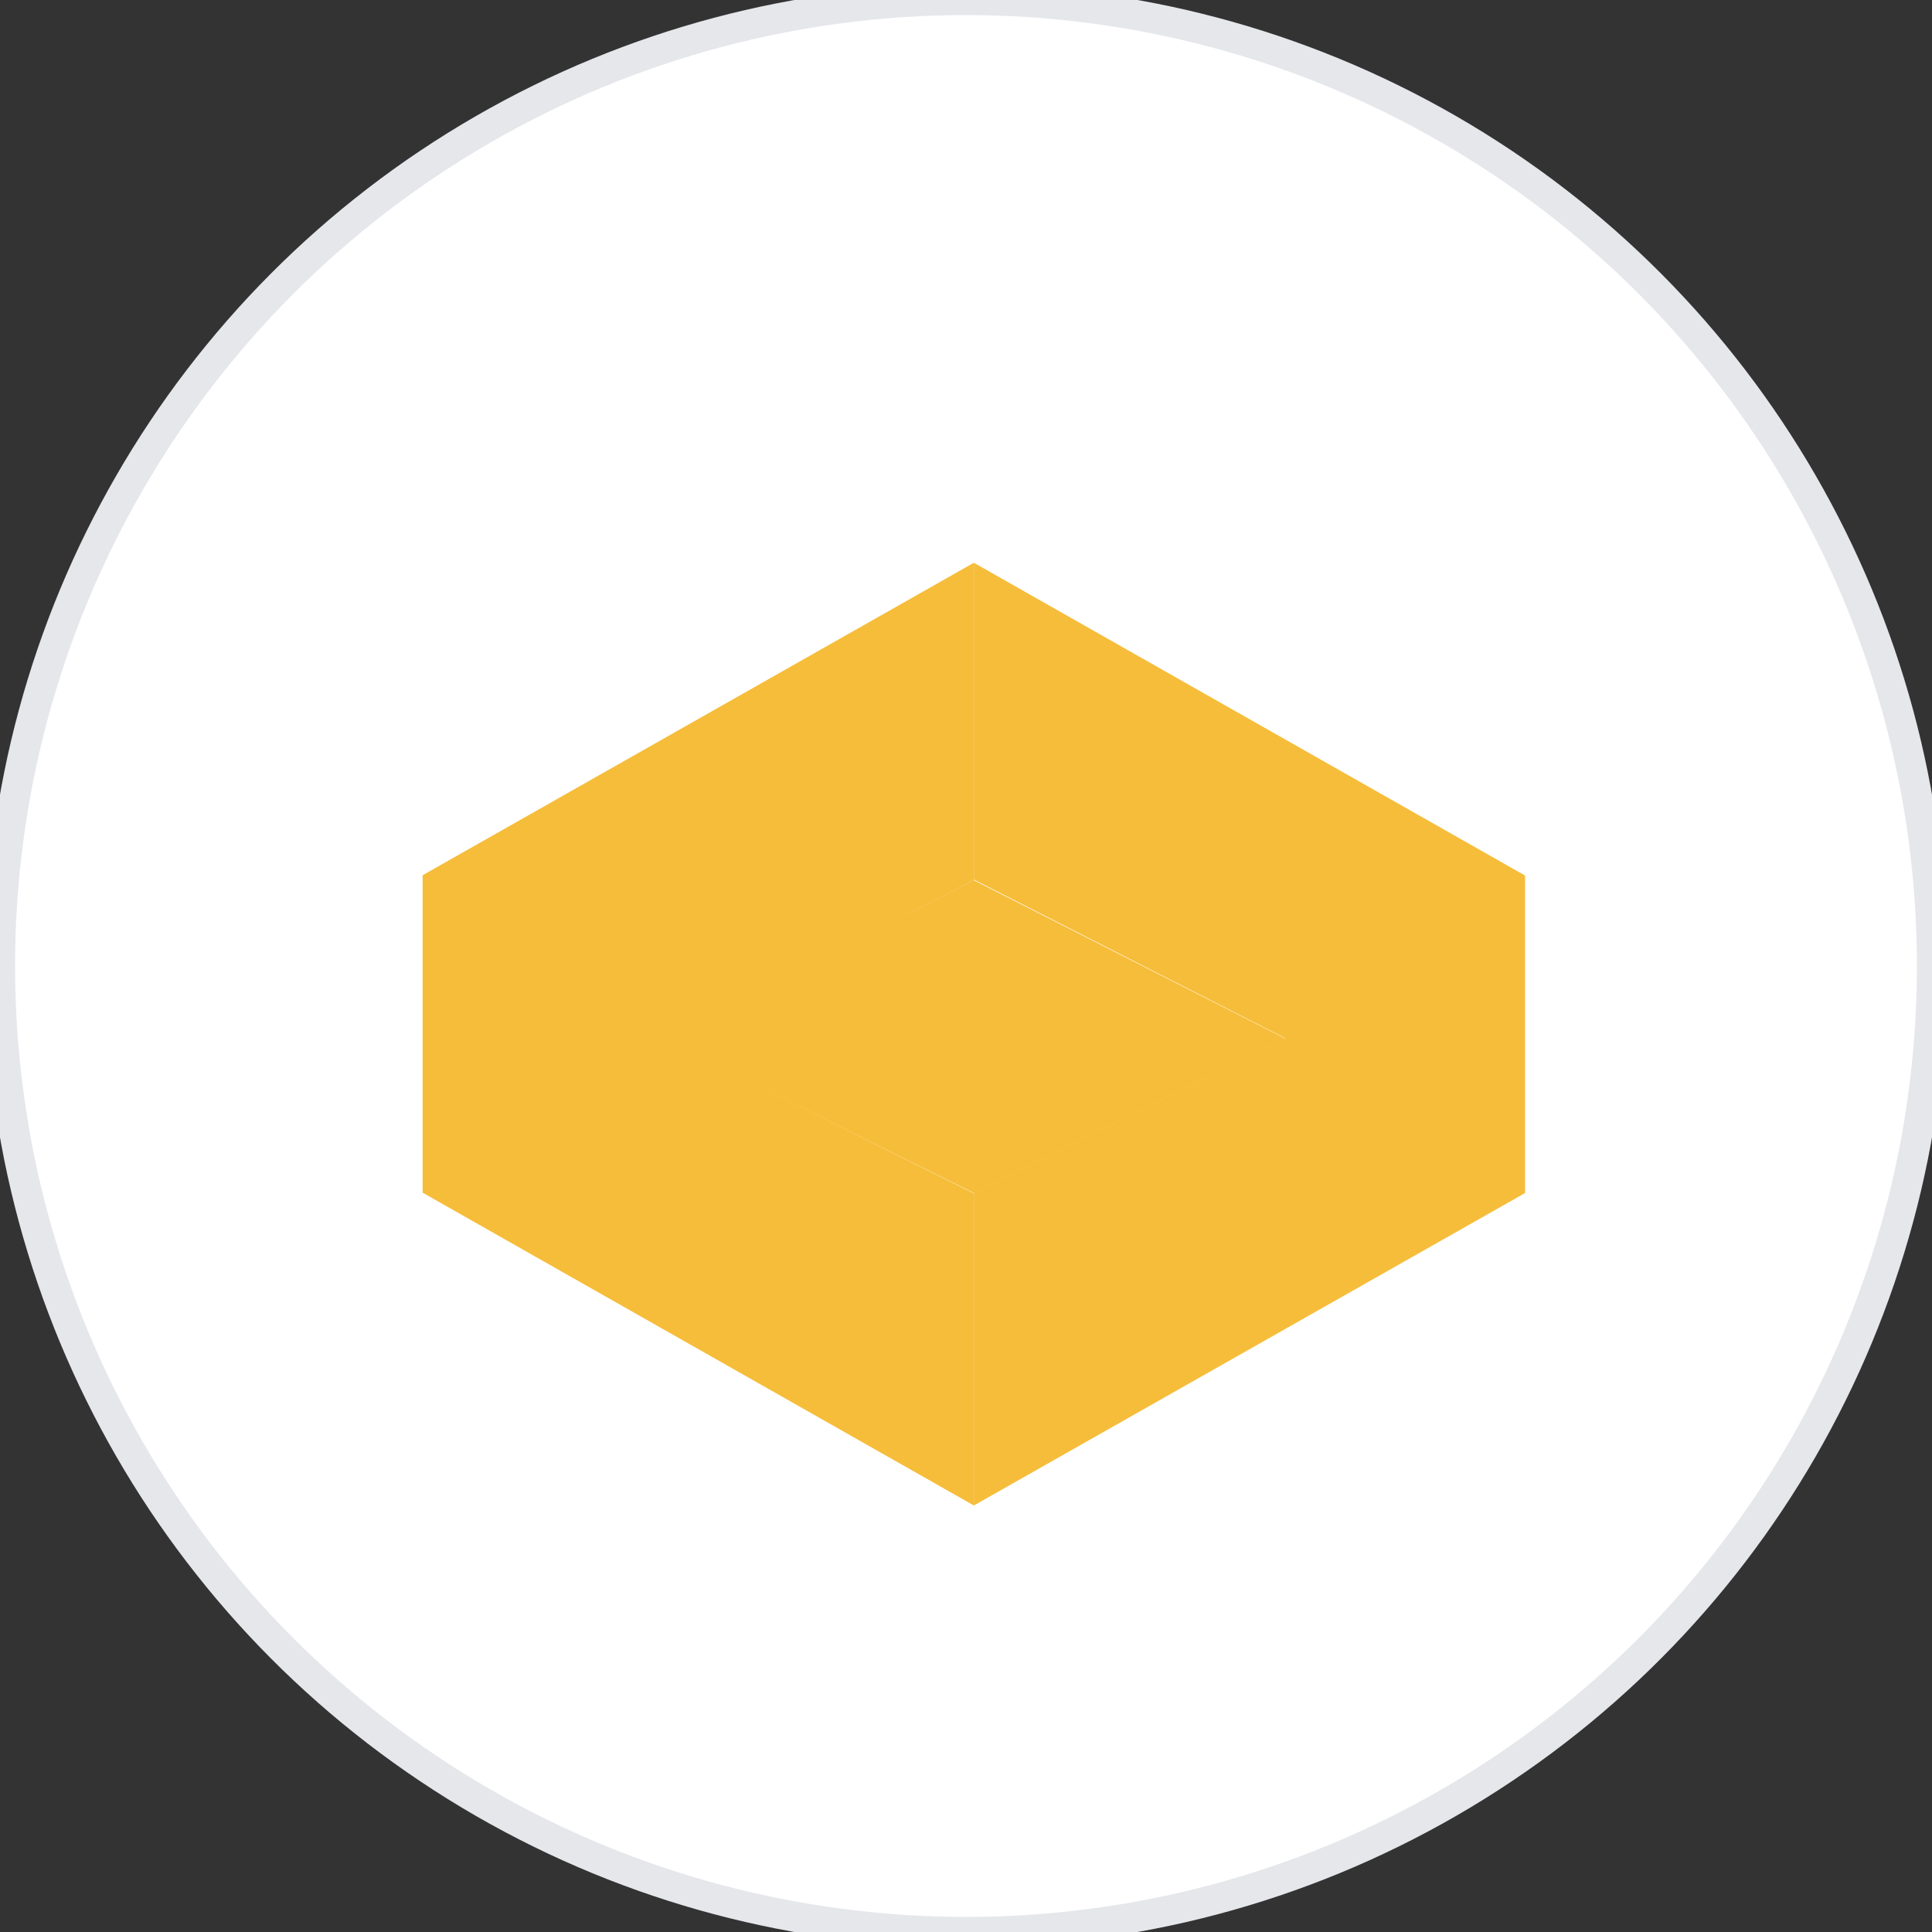
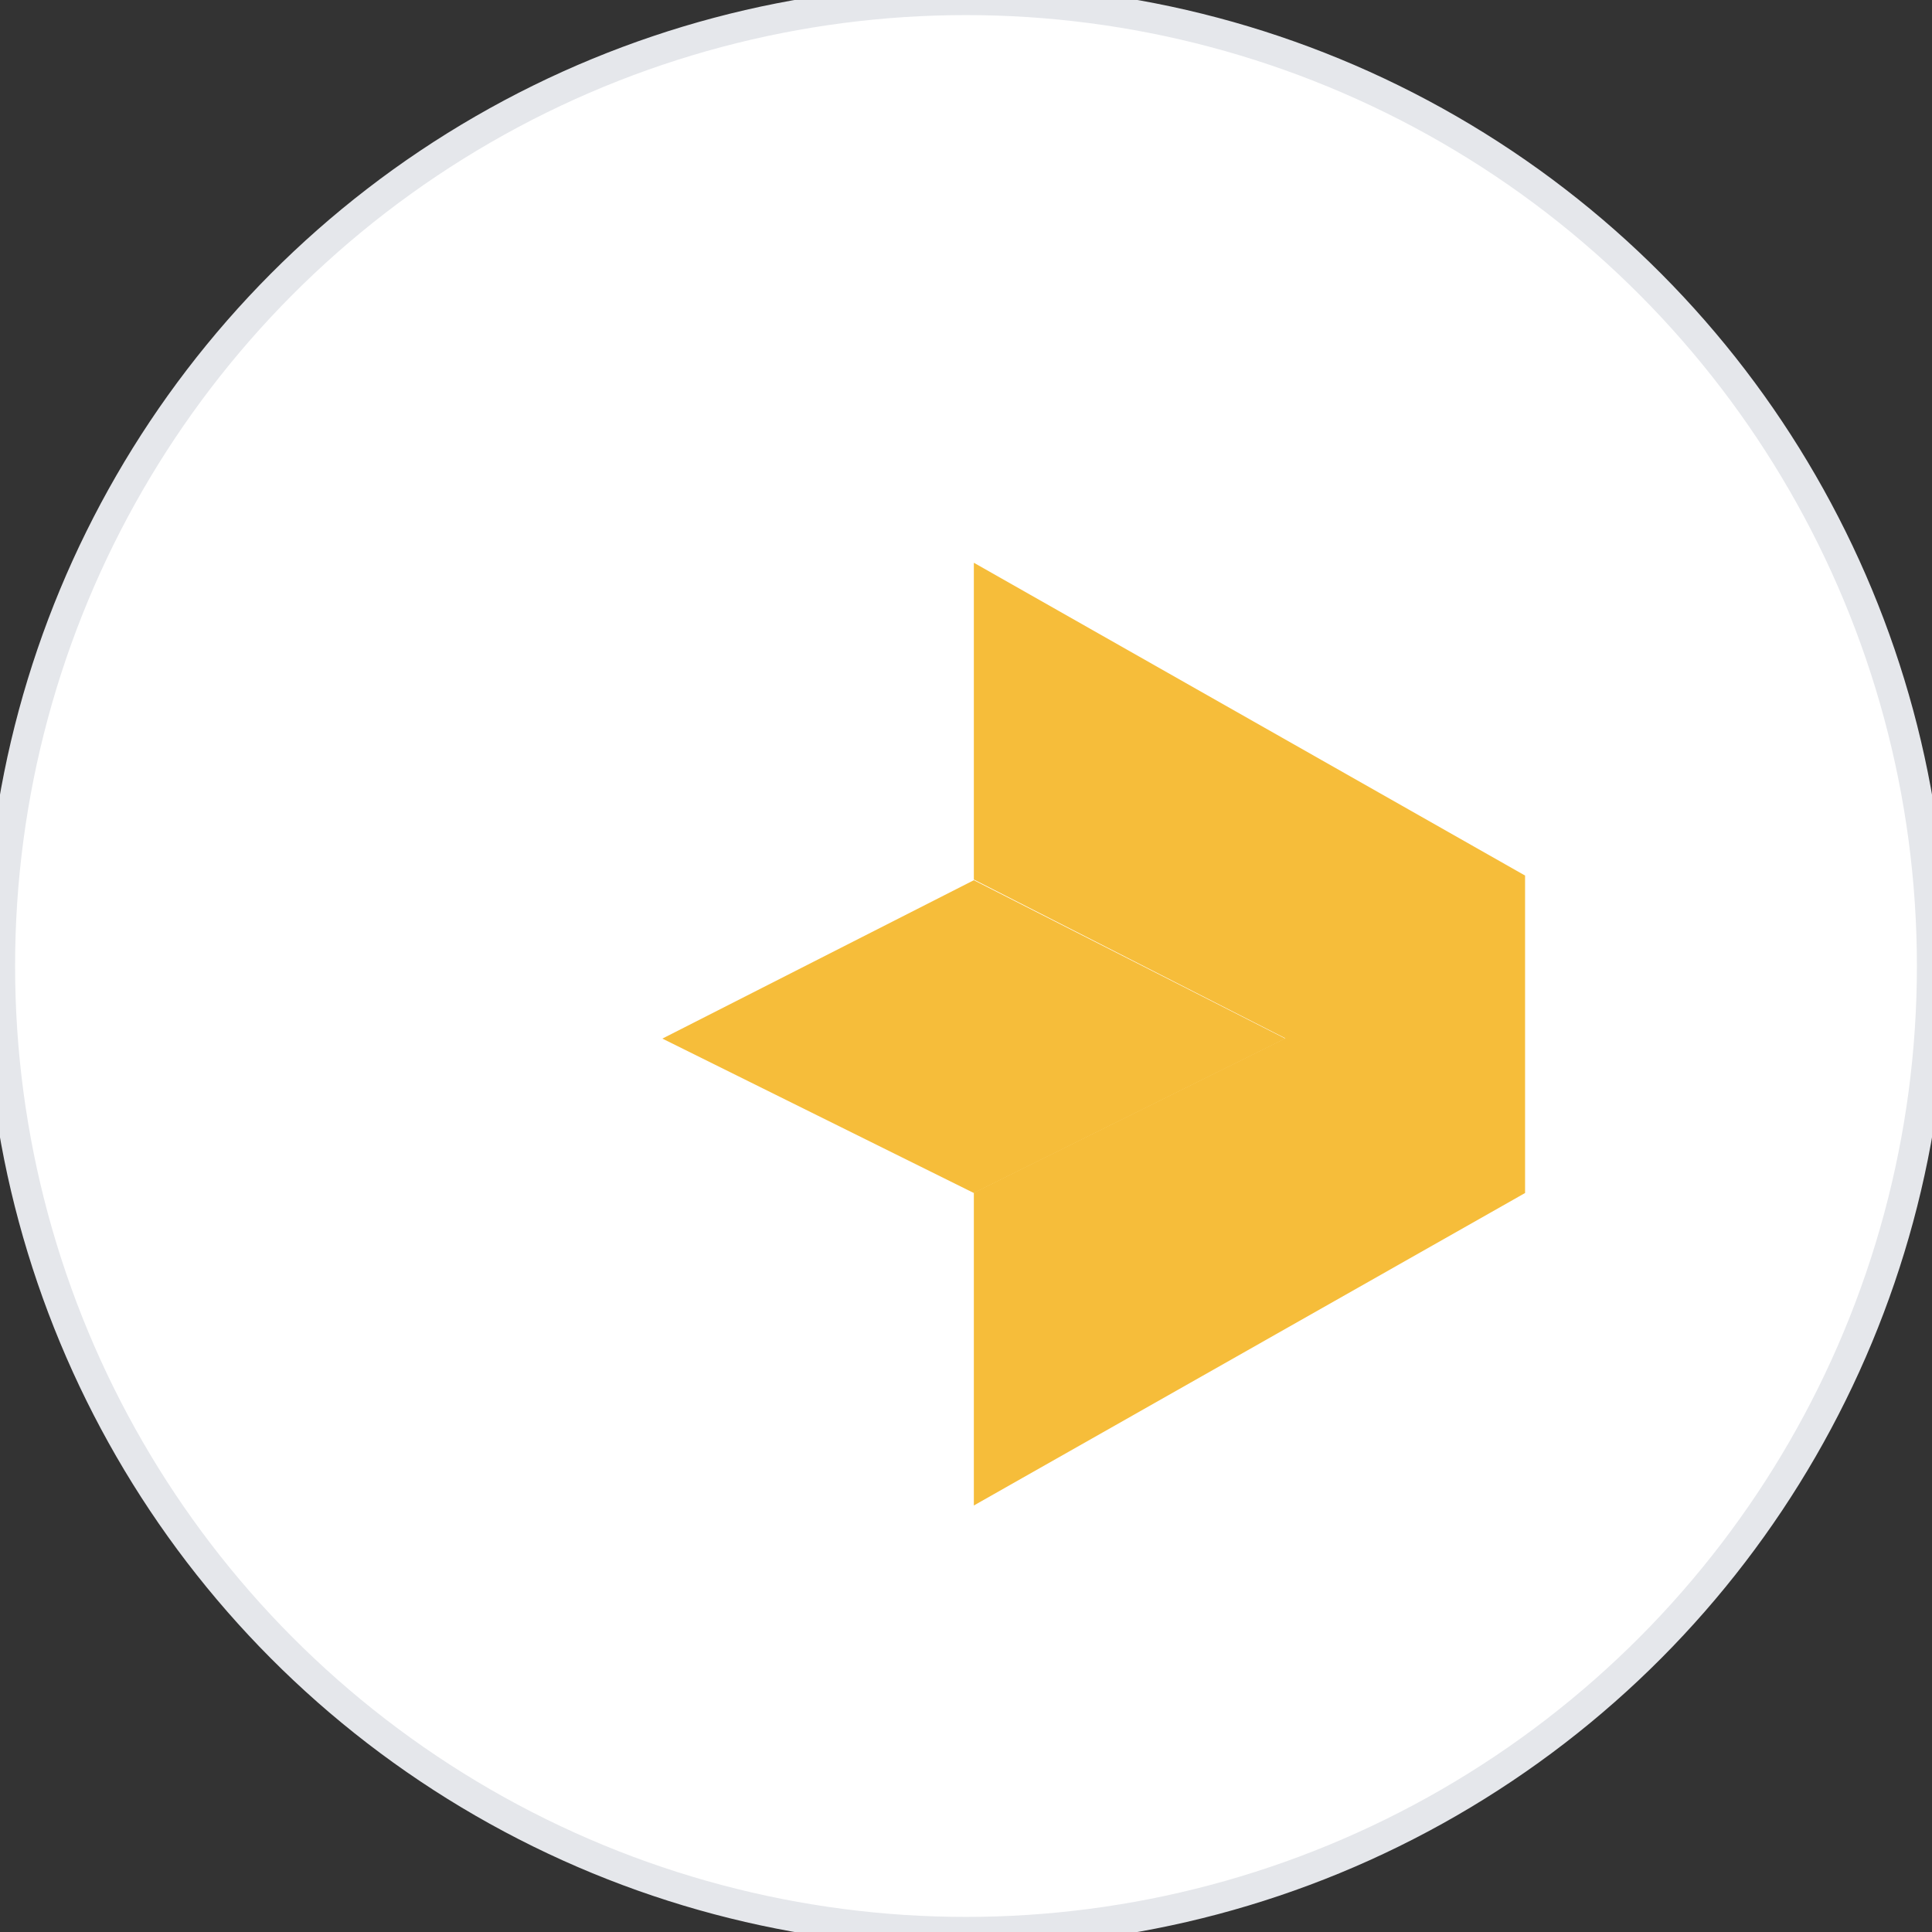
<svg xmlns="http://www.w3.org/2000/svg" width="64" height="64" viewBox="0 0 64 64">
  <rect x="0" y="0" width="64" height="64" fill="#333333" stroke="none" />
  <circle cx="32" cy="32" r="32" fill="white" stroke="#E5E7EB" stroke-width="1" />
  <g transform="translate(14, 14) scale(1.1)">
-     <path d="M16.6,32.61L0,23.19v-9.56L16.6,4.22v9.56l-9.32,4.78,9.32,4.65V32.61z" fill="#F6BD3A" />
    <path d="M16.6,32.61V23.19l9.38-4.65l-9.38-4.78V4.22l16.6,9.42v9.56L16.6,32.61z" fill="#F6BD3A" />
    <path d="M16.6,13.78L7.22,18.55l9.38,4.65,9.38-4.65L16.6,13.78z" fill="#F6BD3A" />
  </g>
</svg>